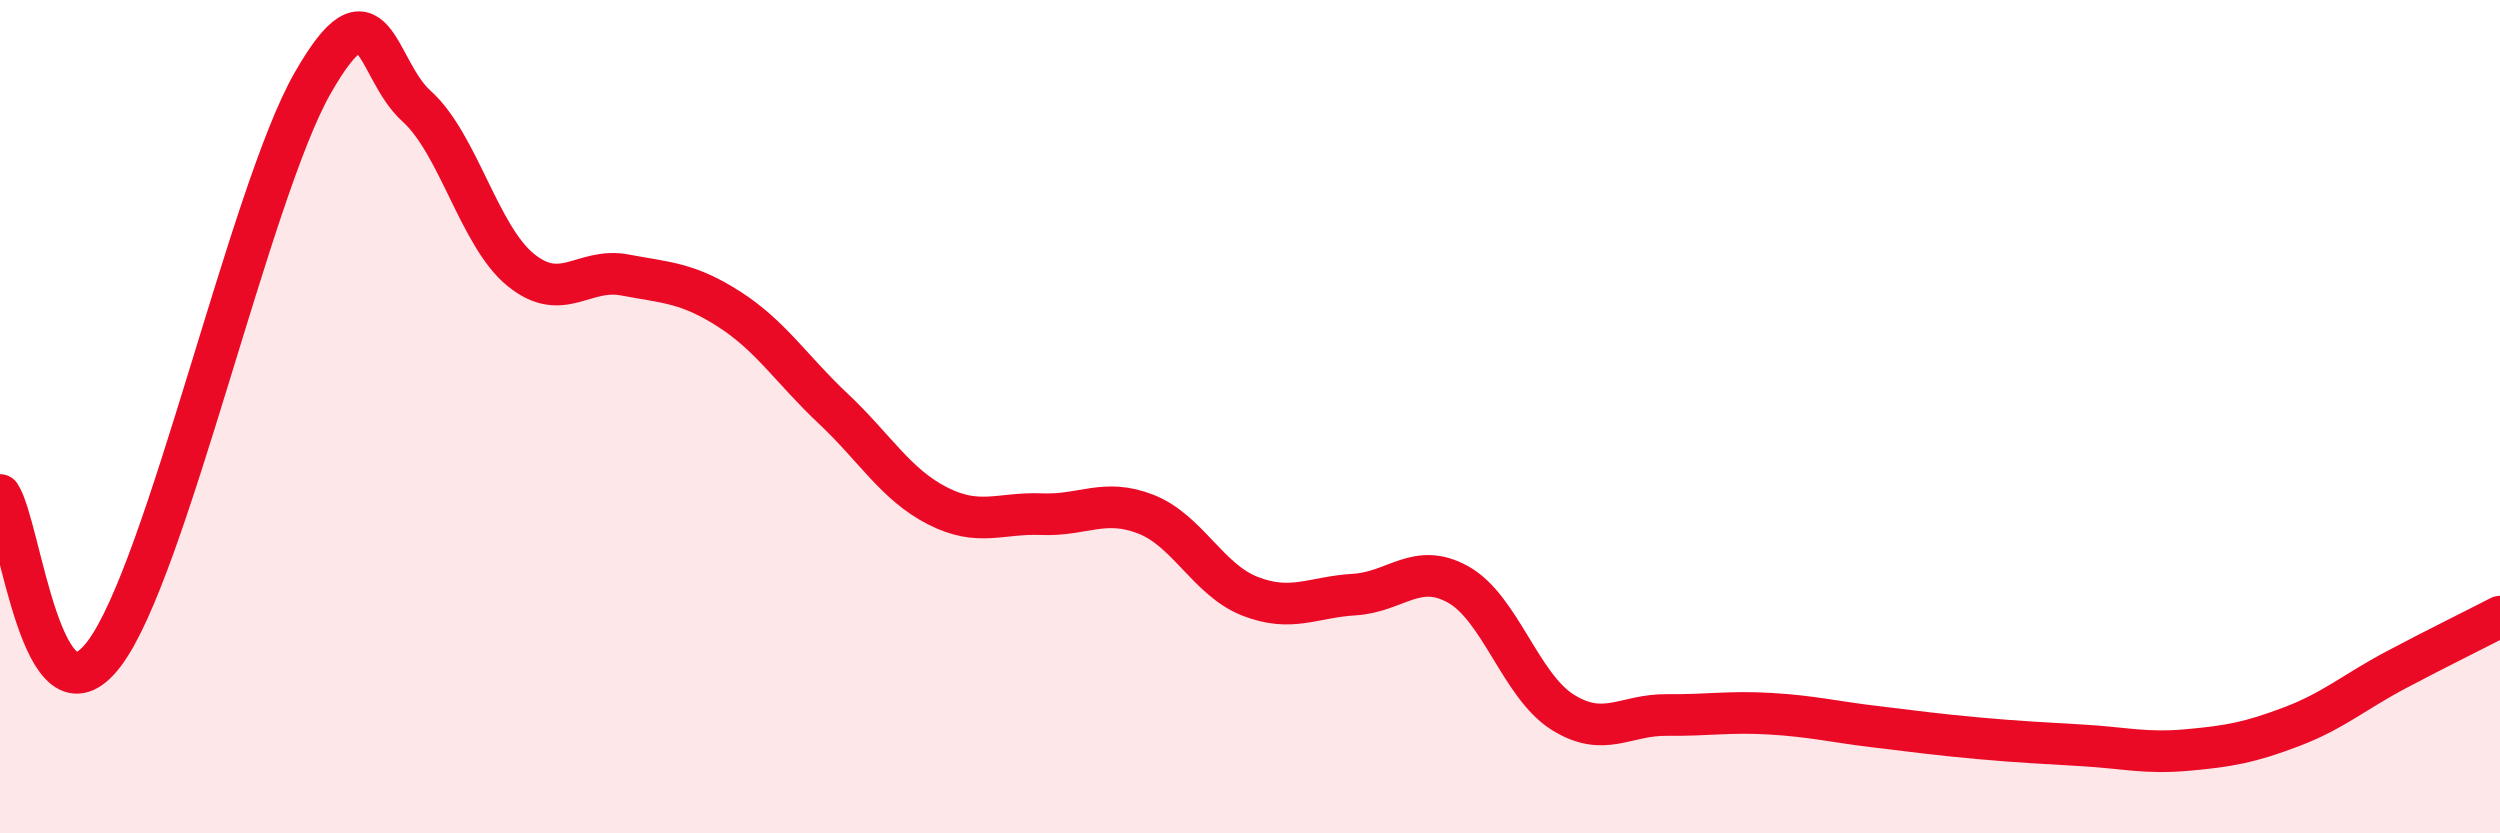
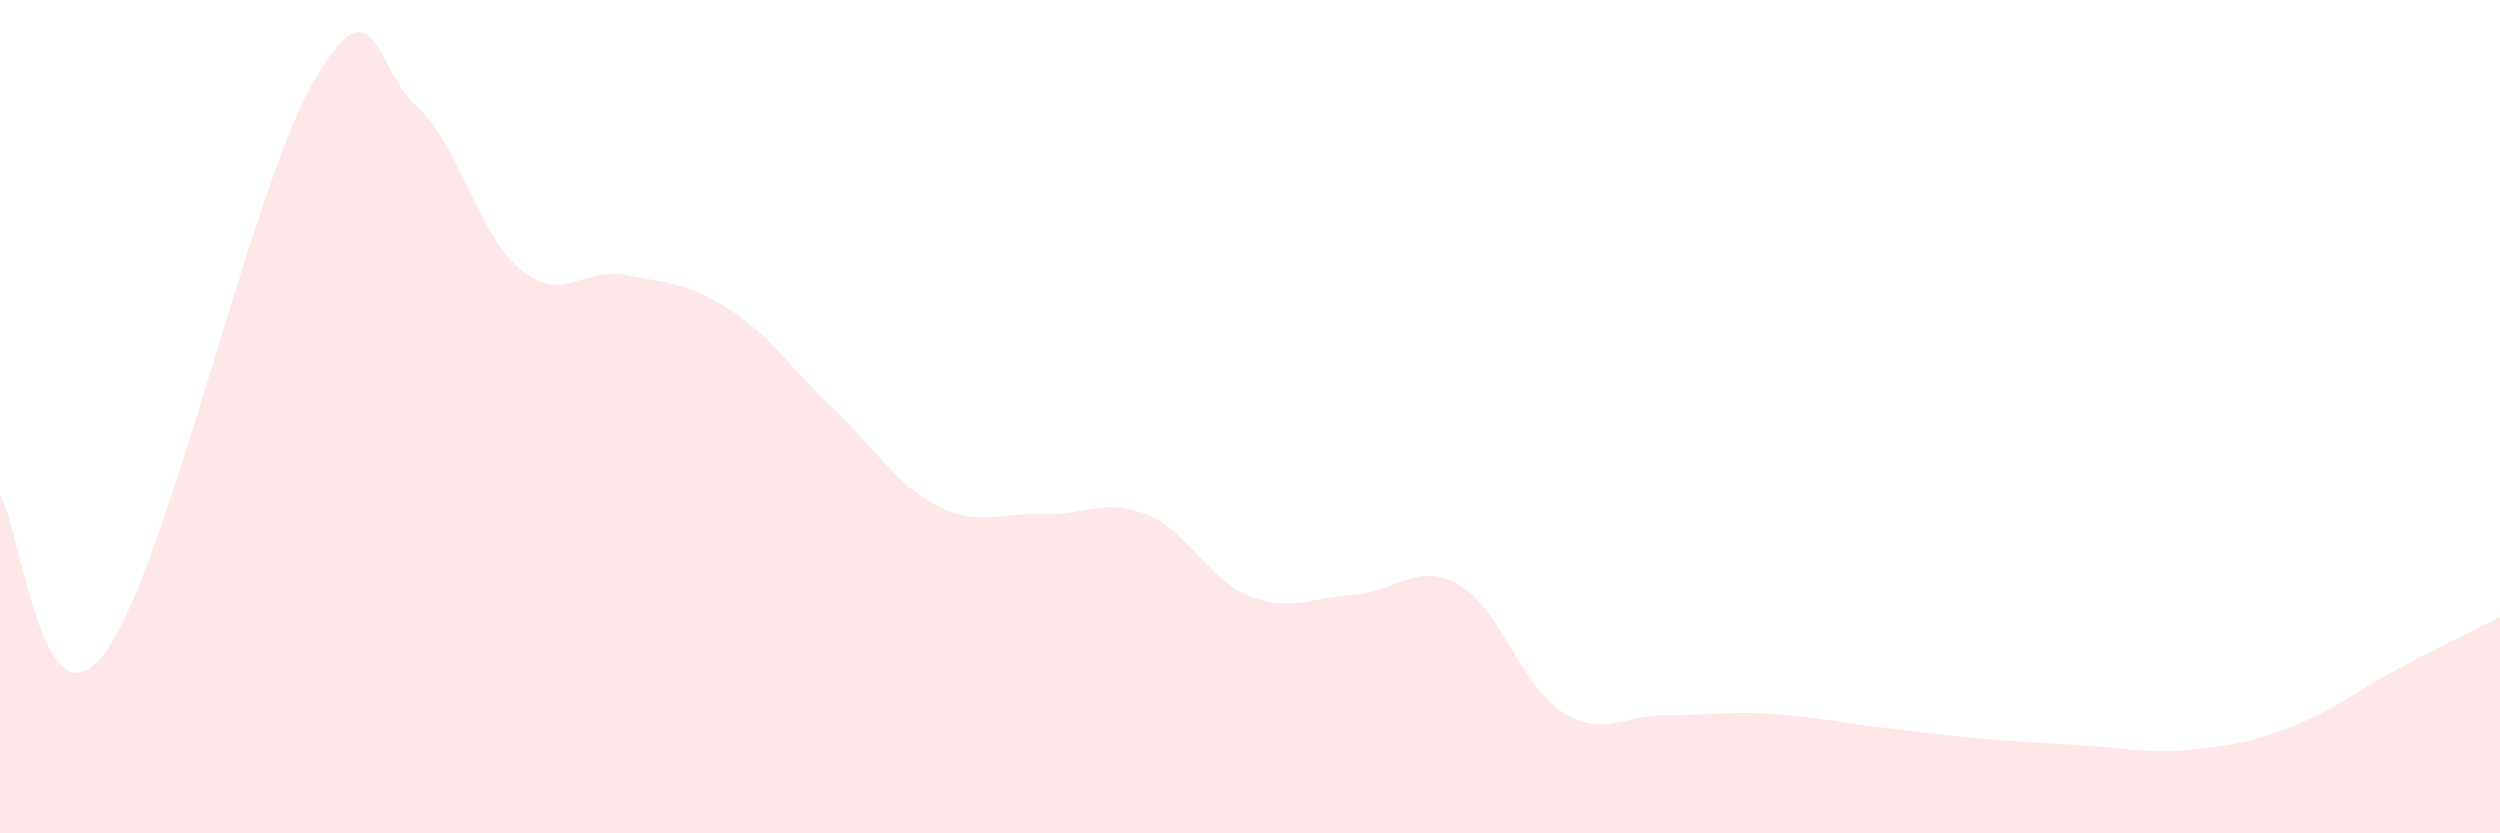
<svg xmlns="http://www.w3.org/2000/svg" width="60" height="20" viewBox="0 0 60 20">
  <path d="M 0,11.88 C 0.5,12.64 1,17.67 2.5,15.69 C 4,13.71 6,4.63 7.5,2 C 9,-0.63 9,1.65 10,2.55 C 11,3.45 11.5,5.67 12.5,6.48 C 13.5,7.29 14,6.41 15,6.6 C 16,6.79 16.5,6.78 17.5,7.42 C 18.5,8.06 19,8.87 20,9.81 C 21,10.75 21.5,11.63 22.5,12.14 C 23.5,12.65 24,12.3 25,12.34 C 26,12.38 26.5,11.95 27.5,12.34 C 28.5,12.73 29,13.92 30,14.31 C 31,14.7 31.5,14.33 32.5,14.27 C 33.5,14.21 34,13.47 35,14.03 C 36,14.59 36.5,16.46 37.5,17.09 C 38.5,17.72 39,17.15 40,17.16 C 41,17.17 41.5,17.07 42.5,17.13 C 43.5,17.19 44,17.32 45,17.44 C 46,17.56 46.5,17.63 47.5,17.72 C 48.5,17.81 49,17.83 50,17.89 C 51,17.95 51.5,18.09 52.5,18 C 53.5,17.91 54,17.82 55,17.44 C 56,17.06 56.5,16.61 57.5,16.08 C 58.5,15.55 59.5,15.06 60,14.8L60 20L0 20Z" fill="#EB0A25" opacity="0.1" stroke-linecap="round" stroke-linejoin="round" />
-   <path d="M 0,11.88 C 0.5,12.64 1,17.67 2.5,15.69 C 4,13.71 6,4.63 7.5,2 C 9,-0.63 9,1.65 10,2.55 C 11,3.45 11.5,5.67 12.5,6.48 C 13.5,7.29 14,6.41 15,6.6 C 16,6.79 16.5,6.78 17.5,7.42 C 18.5,8.06 19,8.87 20,9.81 C 21,10.75 21.5,11.63 22.5,12.14 C 23.5,12.65 24,12.3 25,12.34 C 26,12.38 26.5,11.95 27.5,12.34 C 28.5,12.73 29,13.92 30,14.31 C 31,14.7 31.5,14.33 32.5,14.27 C 33.5,14.21 34,13.47 35,14.03 C 36,14.59 36.5,16.46 37.5,17.09 C 38.5,17.72 39,17.15 40,17.16 C 41,17.17 41.5,17.07 42.5,17.13 C 43.5,17.19 44,17.32 45,17.44 C 46,17.56 46.5,17.63 47.5,17.72 C 48.5,17.81 49,17.83 50,17.89 C 51,17.95 51.5,18.09 52.5,18 C 53.5,17.91 54,17.82 55,17.44 C 56,17.06 56.5,16.61 57.5,16.08 C 58.5,15.55 59.5,15.06 60,14.8" stroke="#EB0A25" stroke-width="1" fill="none" stroke-linecap="round" stroke-linejoin="round" />
</svg>